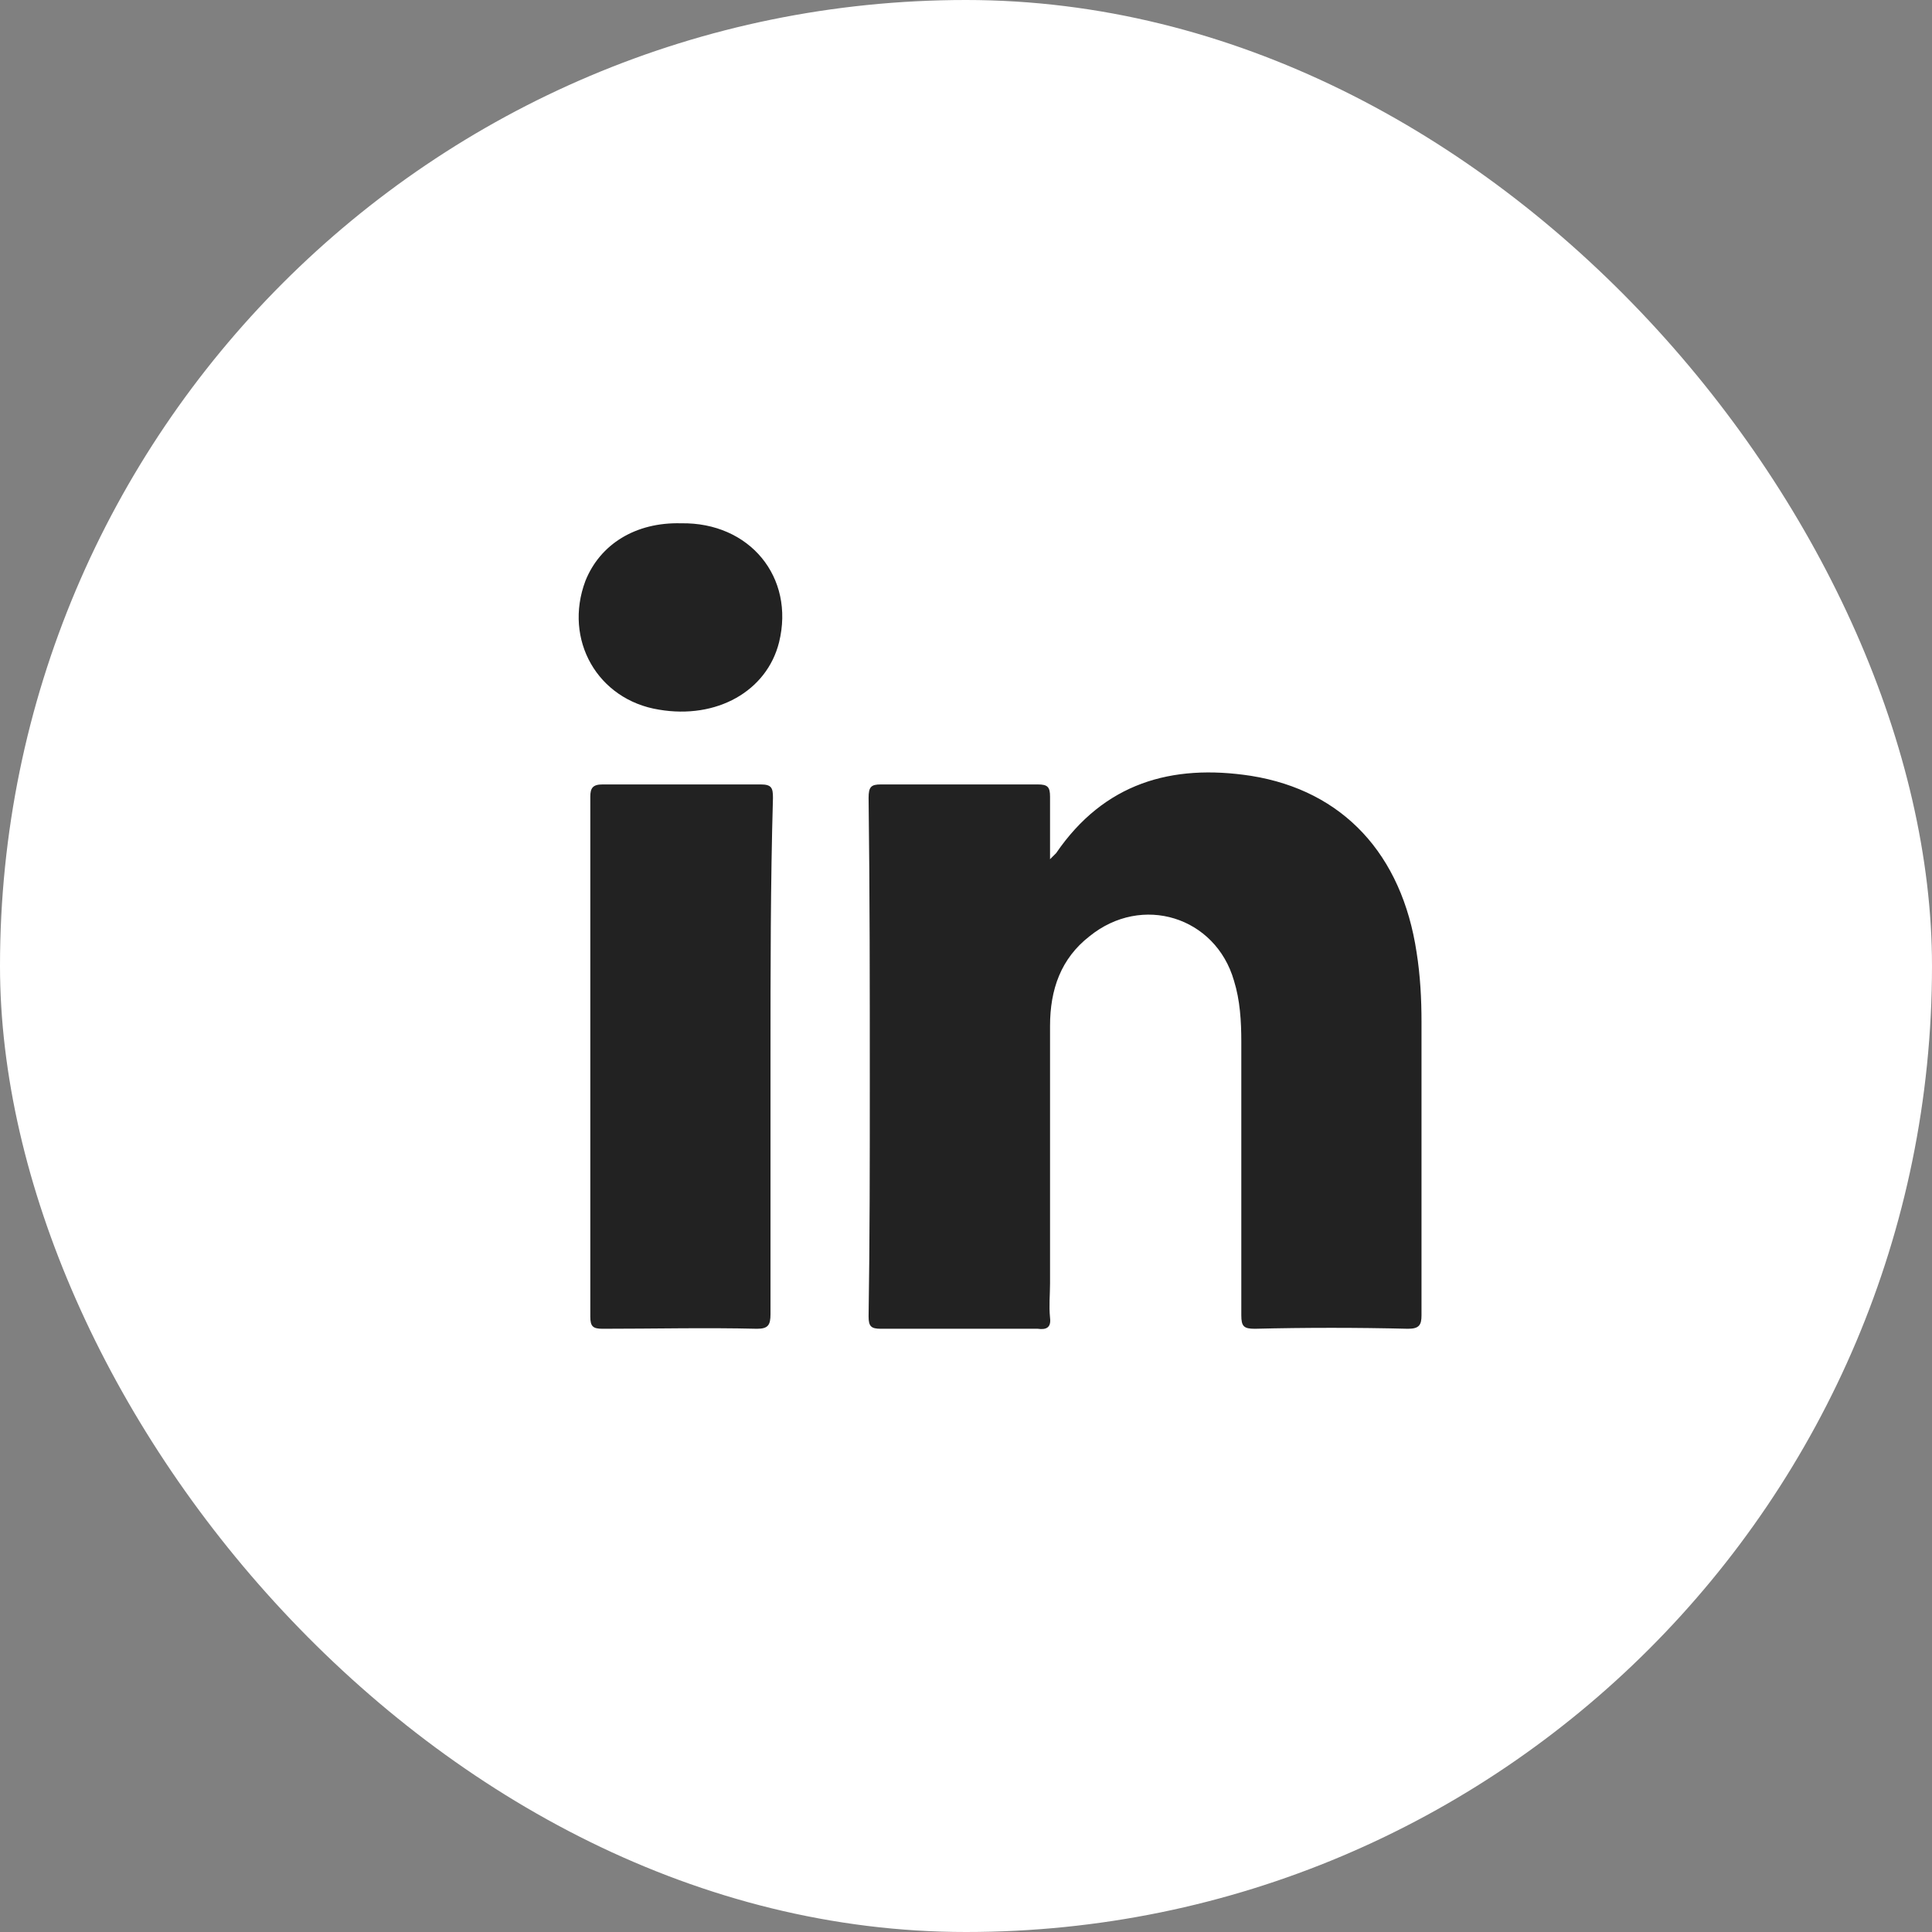
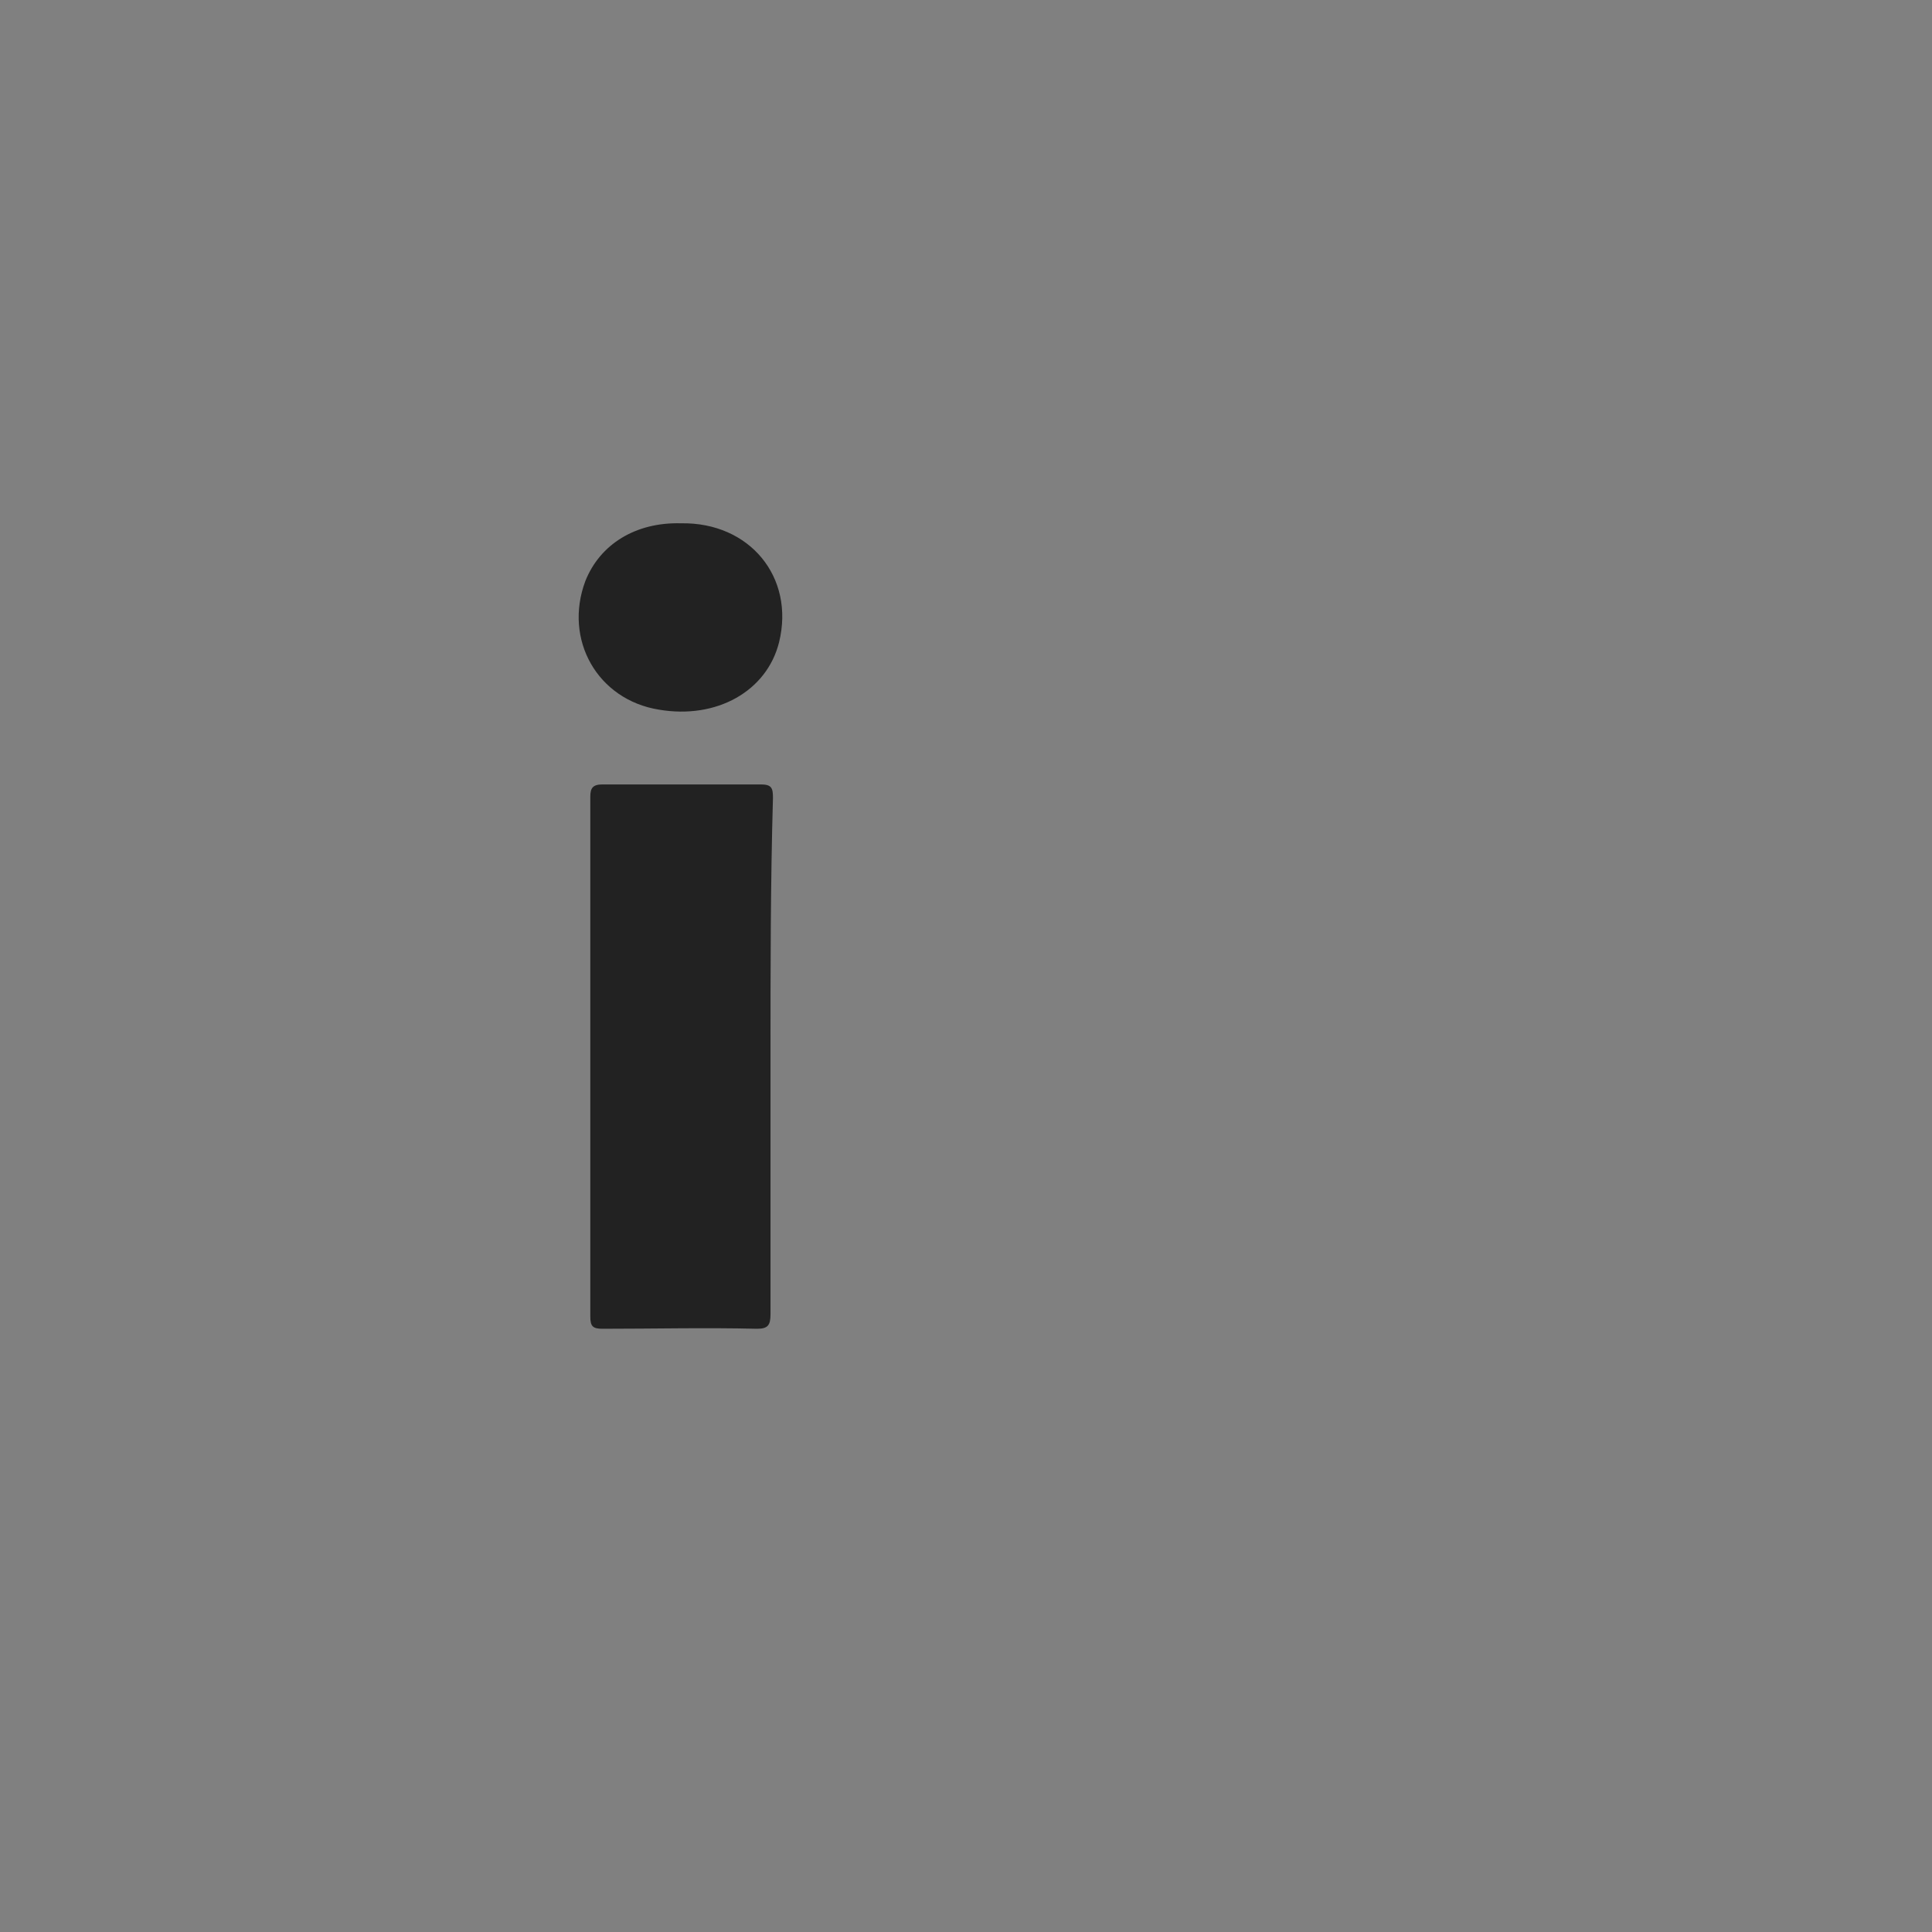
<svg xmlns="http://www.w3.org/2000/svg" width="48" height="48" viewBox="0 0 48 48" fill="none">
  <rect x="0" y="0" width="48" height="48" fill="#808080" stroke="none" />
-   <rect width="48" height="48" rx="24" fill="white" />
-   <path d="M34.982 33.013C33.703 32.982 32.454 32.982 31.175 33.013C30.901 33.013 30.84 32.952 30.84 32.678C30.84 30.424 30.84 28.139 30.84 25.885C30.84 25.368 30.809 24.85 30.657 24.362C30.2 22.779 28.372 22.2 27.063 23.266C26.362 23.814 26.088 24.576 26.088 25.489C26.088 27.622 26.088 29.754 26.088 31.886C26.088 32.16 26.058 32.434 26.088 32.739C26.119 32.982 25.997 33.043 25.783 33.013C24.474 33.013 23.194 33.013 21.885 33.013C21.641 33.013 21.58 32.952 21.58 32.708C21.61 30.789 21.61 28.87 21.61 26.921C21.61 24.545 21.61 22.169 21.58 19.824C21.58 19.55 21.641 19.489 21.885 19.489C23.194 19.489 24.474 19.489 25.783 19.489C26.027 19.489 26.088 19.55 26.088 19.794C26.088 20.281 26.088 20.768 26.088 21.347C26.179 21.256 26.21 21.225 26.24 21.195C27.428 19.459 29.103 18.971 31.083 19.276C33.368 19.641 34.83 21.225 35.195 23.662C35.287 24.241 35.317 24.819 35.317 25.398C35.317 27.835 35.317 30.241 35.317 32.678C35.317 32.921 35.256 33.013 34.982 33.013Z" fill="#222222" />
  <path d="M19.143 26.251C19.143 28.383 19.143 30.515 19.143 32.647C19.143 32.921 19.083 33.013 18.808 33.013C17.529 32.982 16.25 33.013 14.971 33.013C14.727 33.013 14.666 32.952 14.666 32.708C14.666 28.413 14.666 24.088 14.666 19.793C14.666 19.58 14.727 19.489 14.971 19.489C16.28 19.489 17.59 19.489 18.9 19.489C19.174 19.489 19.204 19.58 19.204 19.824C19.143 21.956 19.143 24.088 19.143 26.251Z" fill="#222222" />
  <path d="M19.356 15.956C19.052 17.174 17.803 17.875 16.371 17.631C14.848 17.387 13.995 15.895 14.544 14.433C14.909 13.519 15.793 12.971 16.92 13.001C18.625 12.971 19.752 14.341 19.356 15.956Z" fill="#222222" />
</svg>